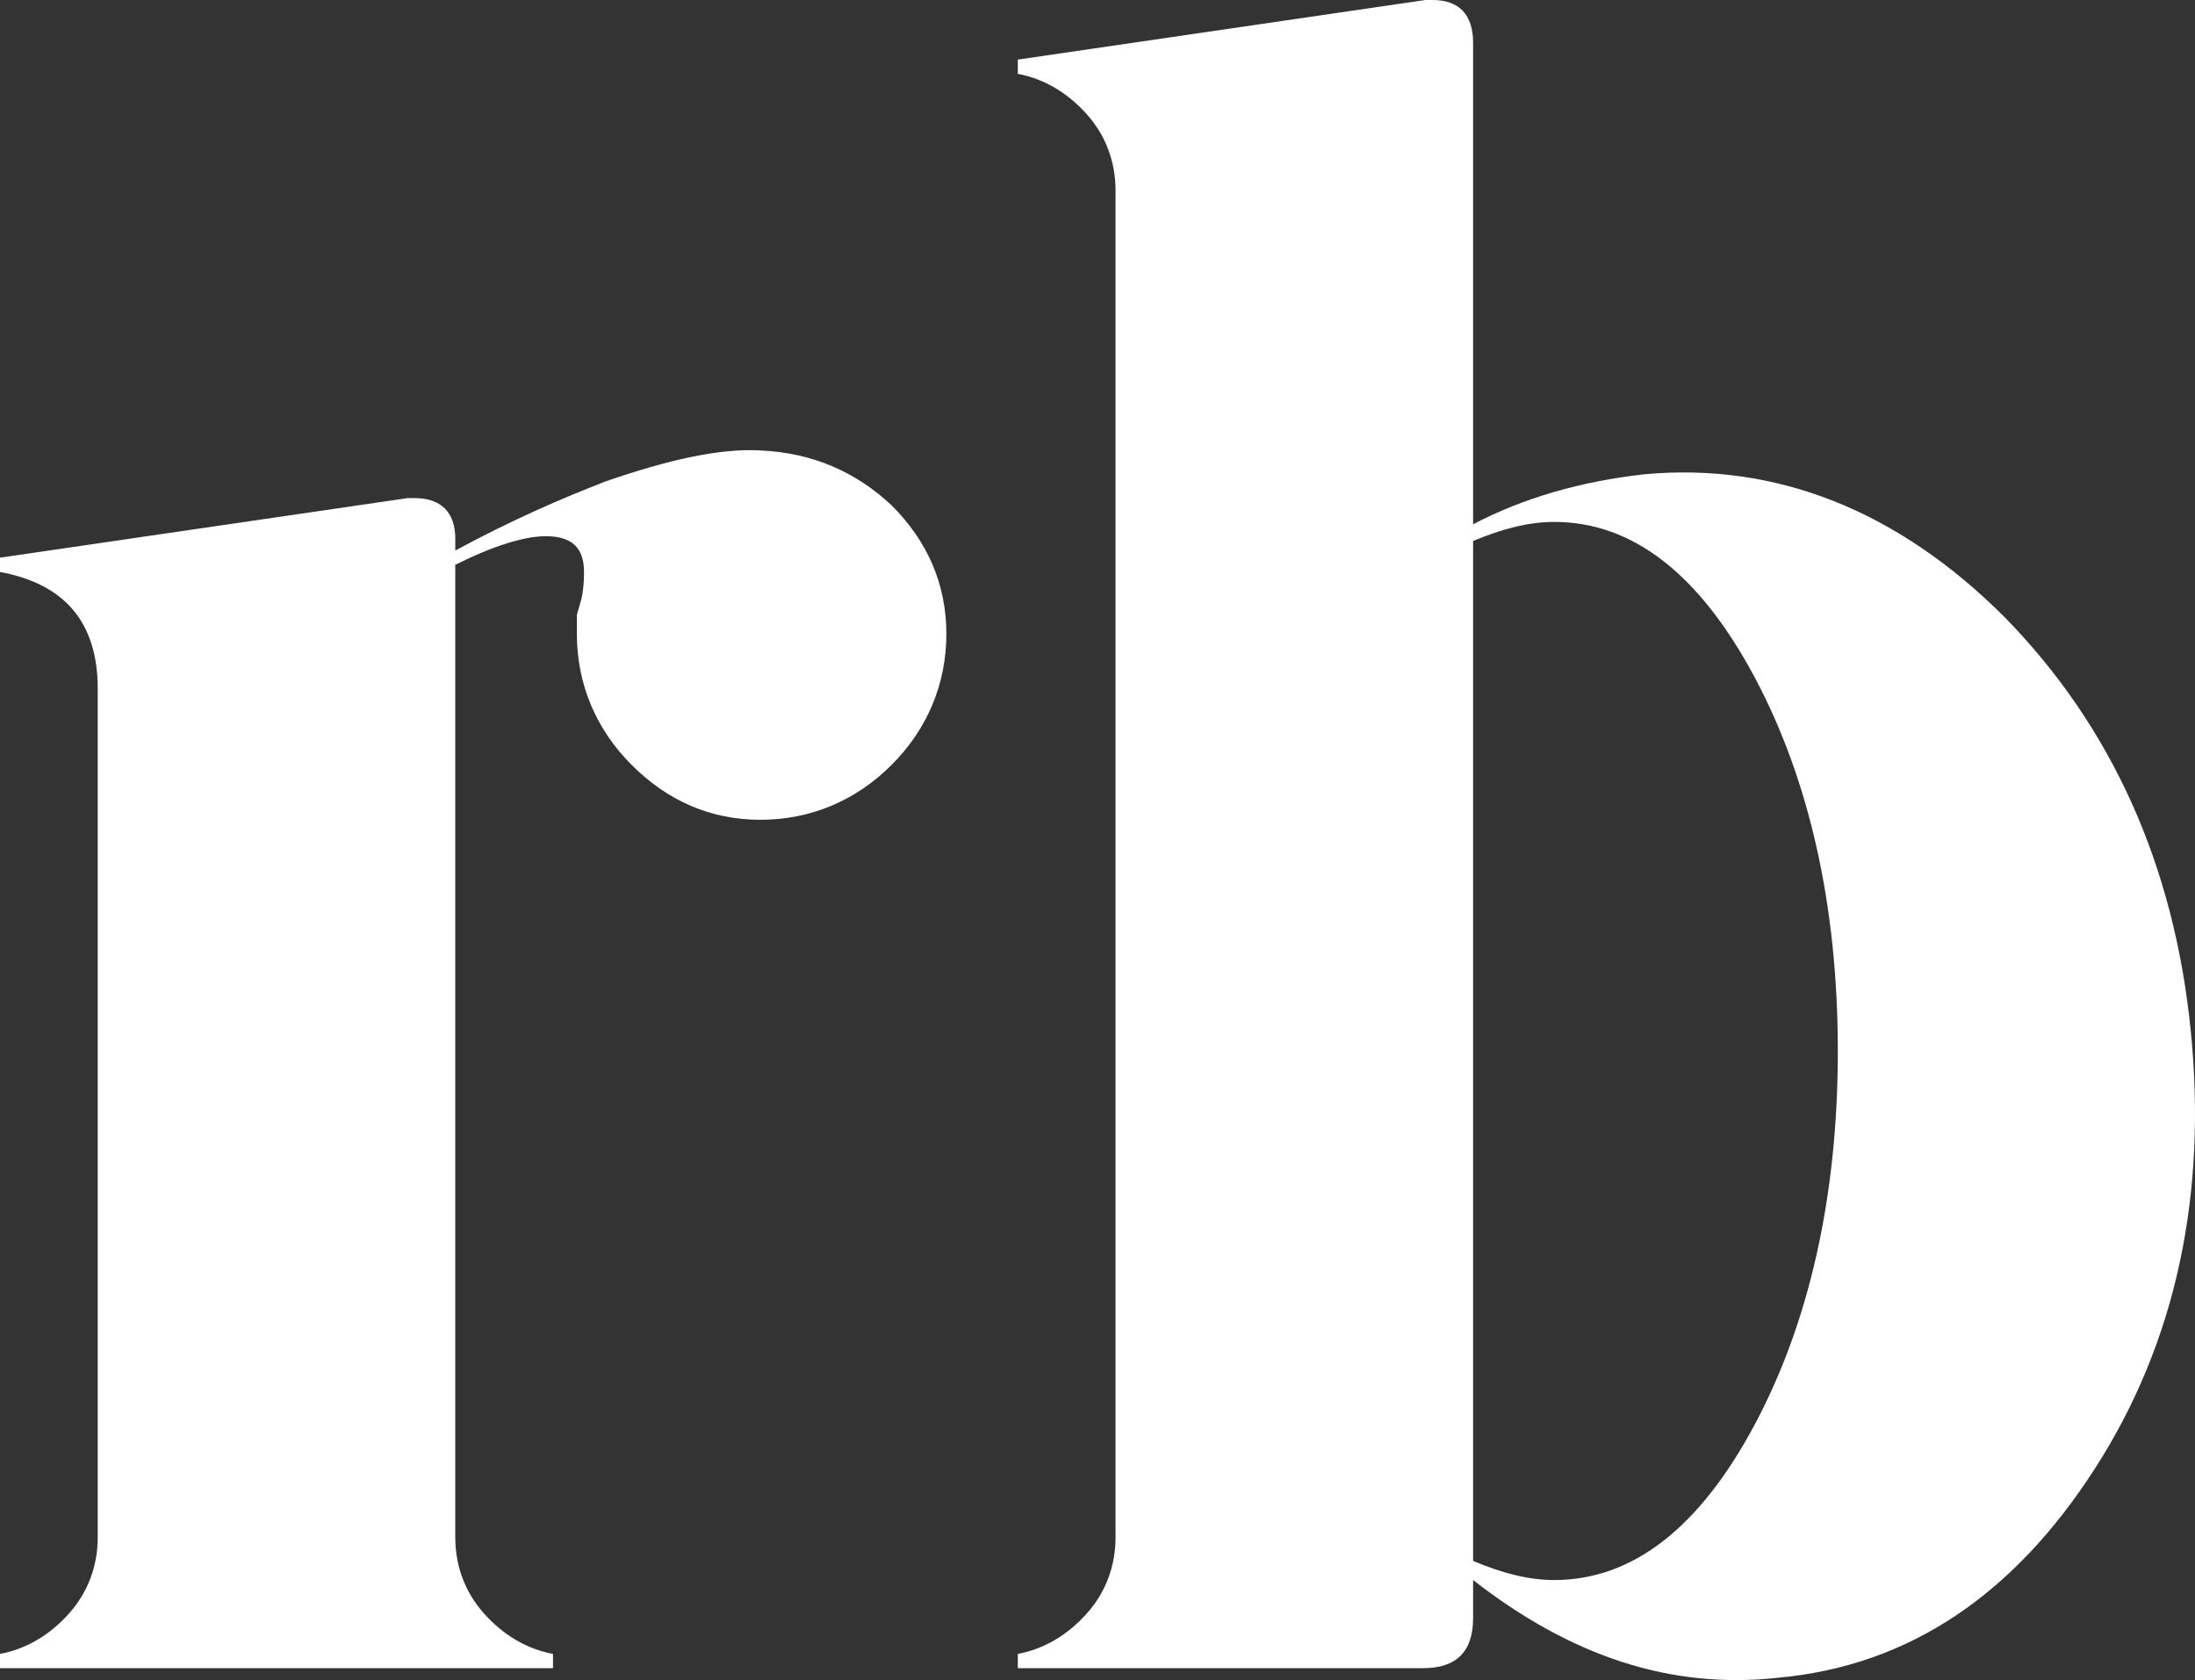
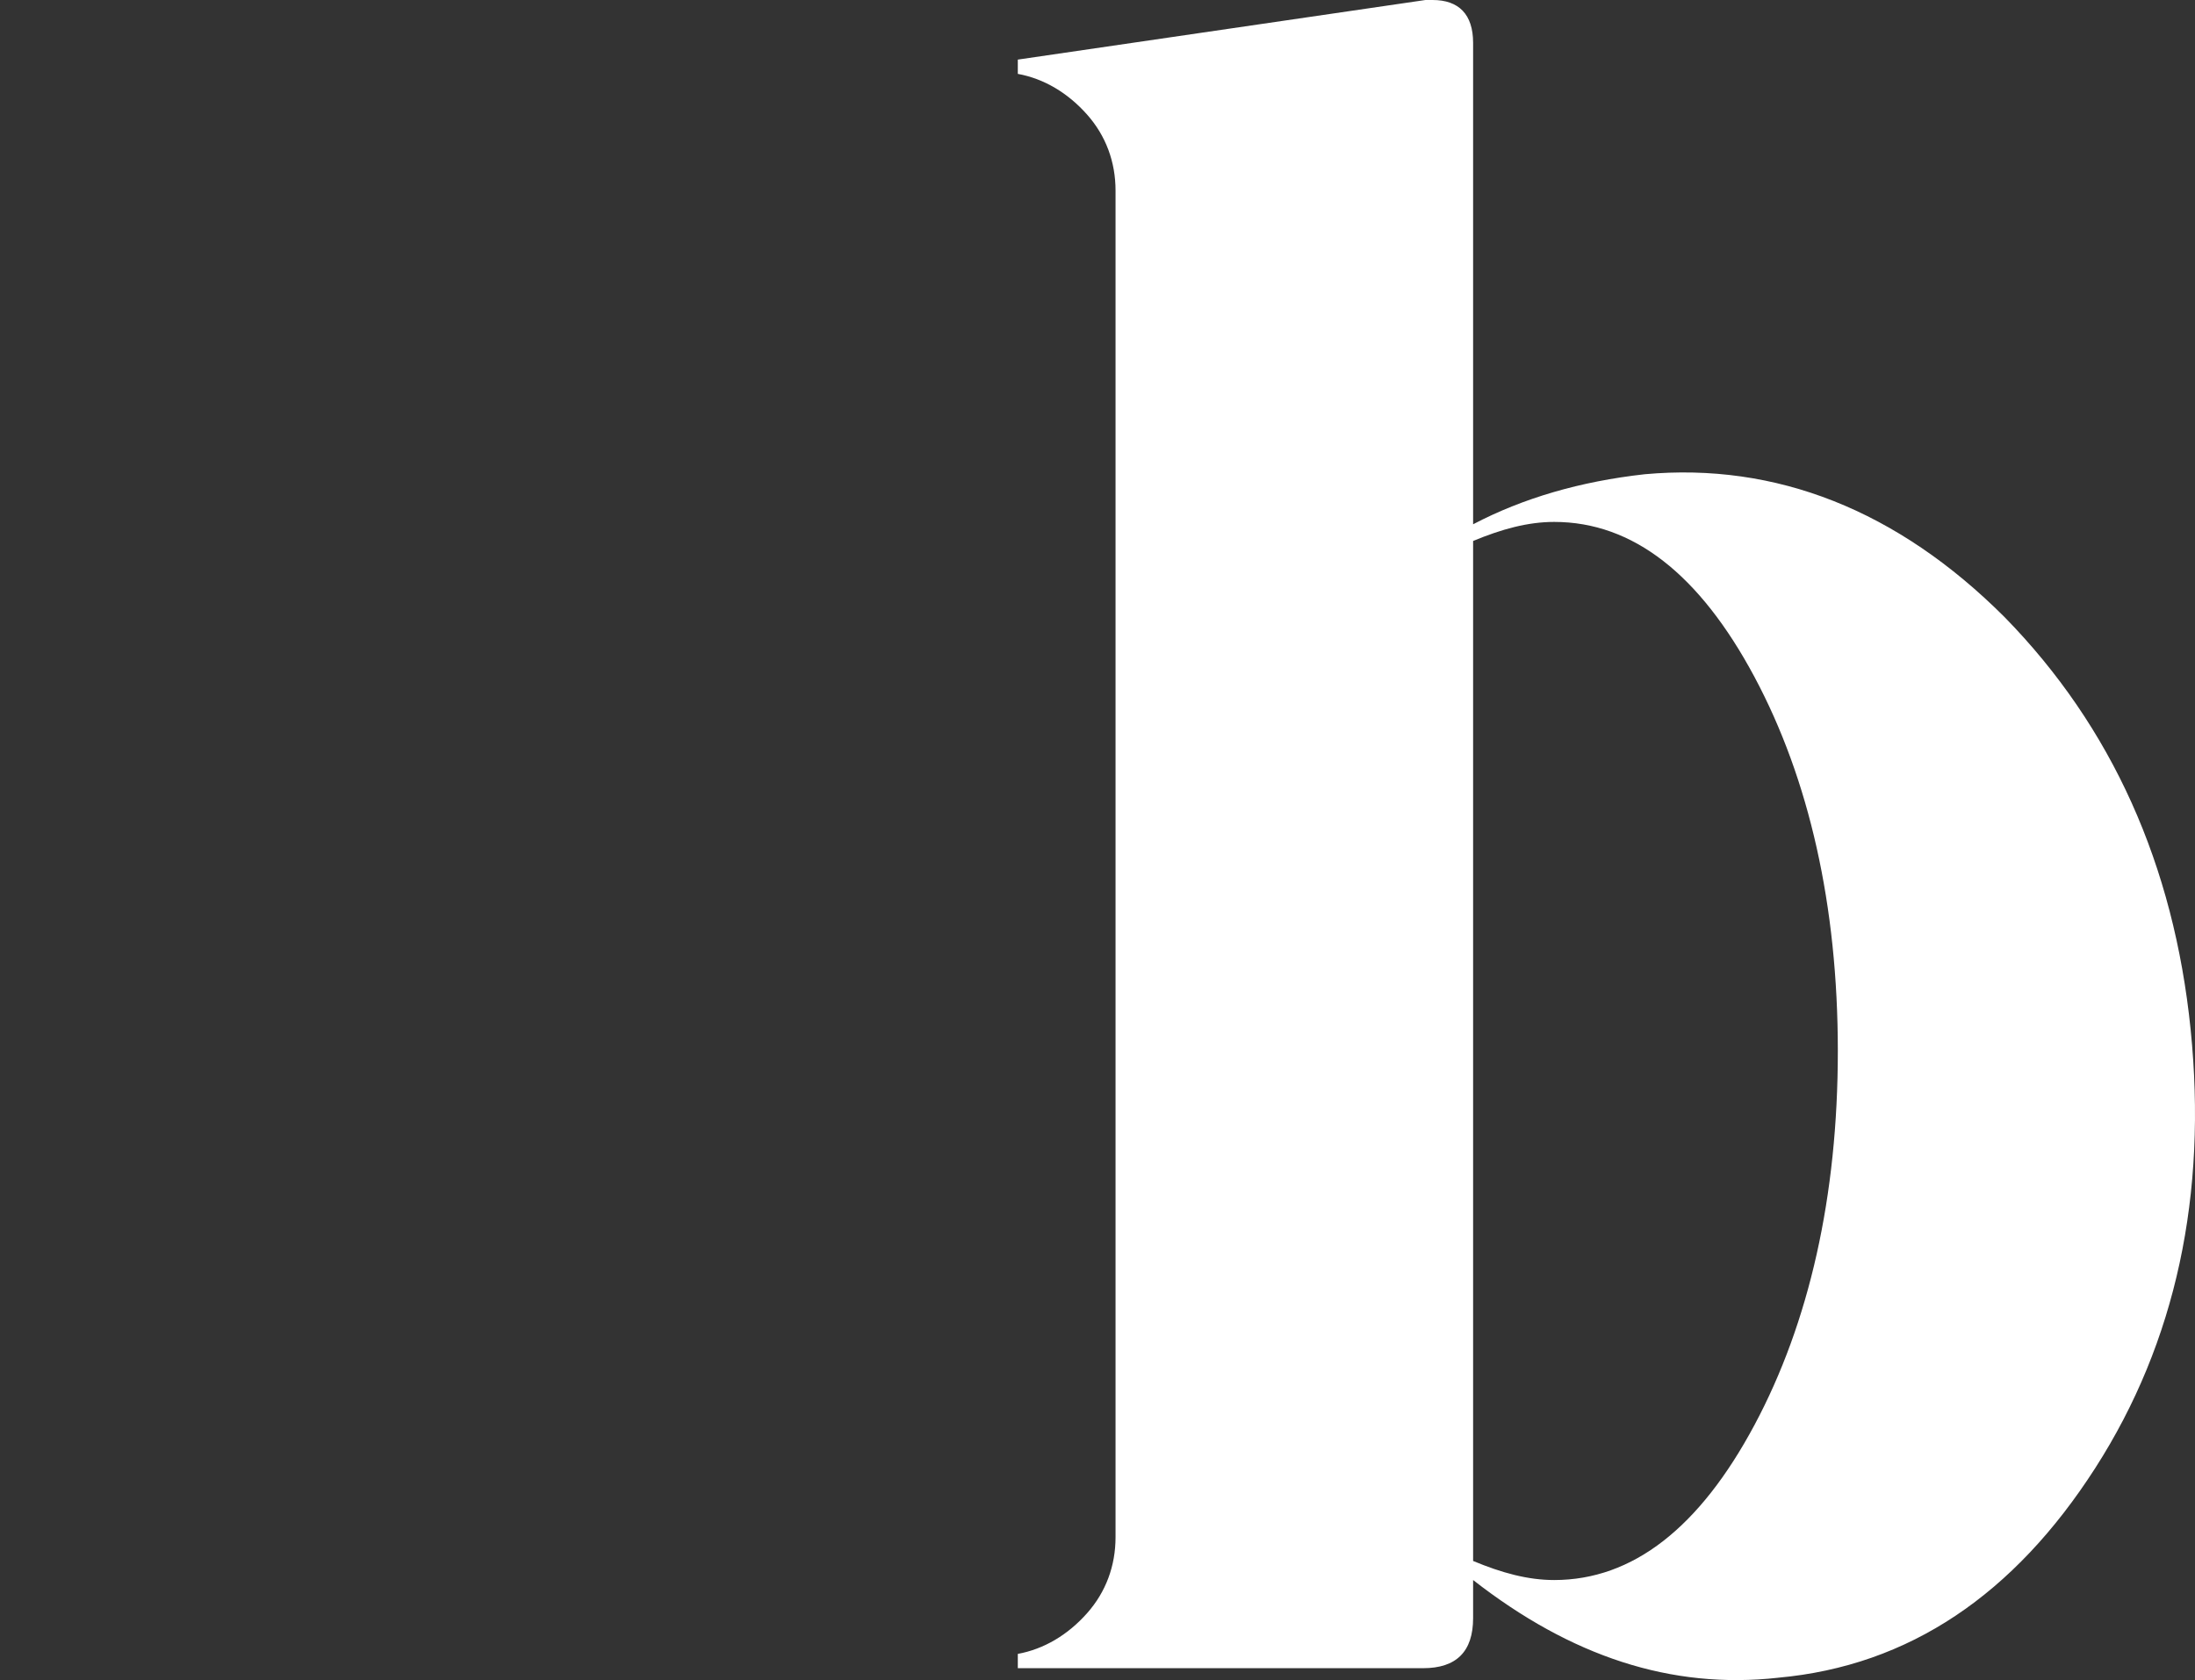
<svg xmlns="http://www.w3.org/2000/svg" id="Layer_1" version="1.1" viewBox="0 0 929.64 711.76">
  <rect x="0" y="0" width="929.64" height="711.76" fill="#333333" stroke="none" />
  <defs>
    <style>
      .st0 {
        fill: #fff;
      }
    </style>
  </defs>
-   <path class="st0" d="M400.81,268.56c0,21.2-8.08,40.38-23.22,55.52-15.14,15.14-34.33,23.22-55.53,23.22s-39.37-8.08-54.52-23.22-23.22-34.33-23.22-55.52v-8.08l2.02-7.07c1.01-5.05,1.01-9.09,1.01-11.11,0-10.09-5.05-15.14-16.16-15.14-9.08,0-22.21,4.04-38.37,12.12v411.92c0,12.12,4.04,23.22,12.12,32.31,8.08,9.08,18.17,15.14,29.27,17.16v6.06H0v-6.06c11.1-2.02,21.2-8.08,29.27-17.16,8.08-9.08,12.12-20.19,12.12-32.31v-359.42c0-28.27-14.14-44.42-41.39-49.47v-6.05l172.64-25.24h3.03c11.1,0,17.16,6.06,17.16,17.16v5.05c24.23-13.12,45.43-22.21,63.61-29.27,26.25-9.09,48.46-14.14,65.62-13.13,22.22,1.01,40.39,9.09,55.53,23.22,15.14,15.14,23.22,33.32,23.22,54.52Z" />
  <path class="st0" d="M753.13,710.77c-45.43,5.05-87.84-9.08-129.23-41.39v16.15c0,14.14-7.07,21.2-21.2,21.2h-171.63v-6.06c11.1-2.02,21.2-8.08,29.27-17.16,8.08-9.08,12.12-20.19,12.12-32.31V80.77c0-12.11-4.04-23.22-12.12-32.31-8.07-9.08-18.17-15.14-29.27-17.16v-6.05L603.71,0h3.03c11.1,0,17.16,6.06,17.16,18.17v203.94c21.2-11.1,45.43-18.17,72.69-21.2,55.53-5.05,107.02,15.14,152.45,60.58,45.43,46.45,71.68,105,78.75,174.66,7.07,69.67-6.05,132.26-40.38,185.77-34.33,53.5-78.75,83.8-134.28,88.84ZM778.37,445.24c0-61.59-12.12-115.1-35.33-158.51-23.22-43.41-51.49-65.62-84.81-65.62-11.1,0-22.21,3.03-34.33,8.07v432.12c12.12,5.05,23.22,8.08,34.33,8.08,33.32,0,61.59-22.22,84.81-65.63,23.22-43.41,35.33-96.92,35.33-158.5Z" />
</svg>